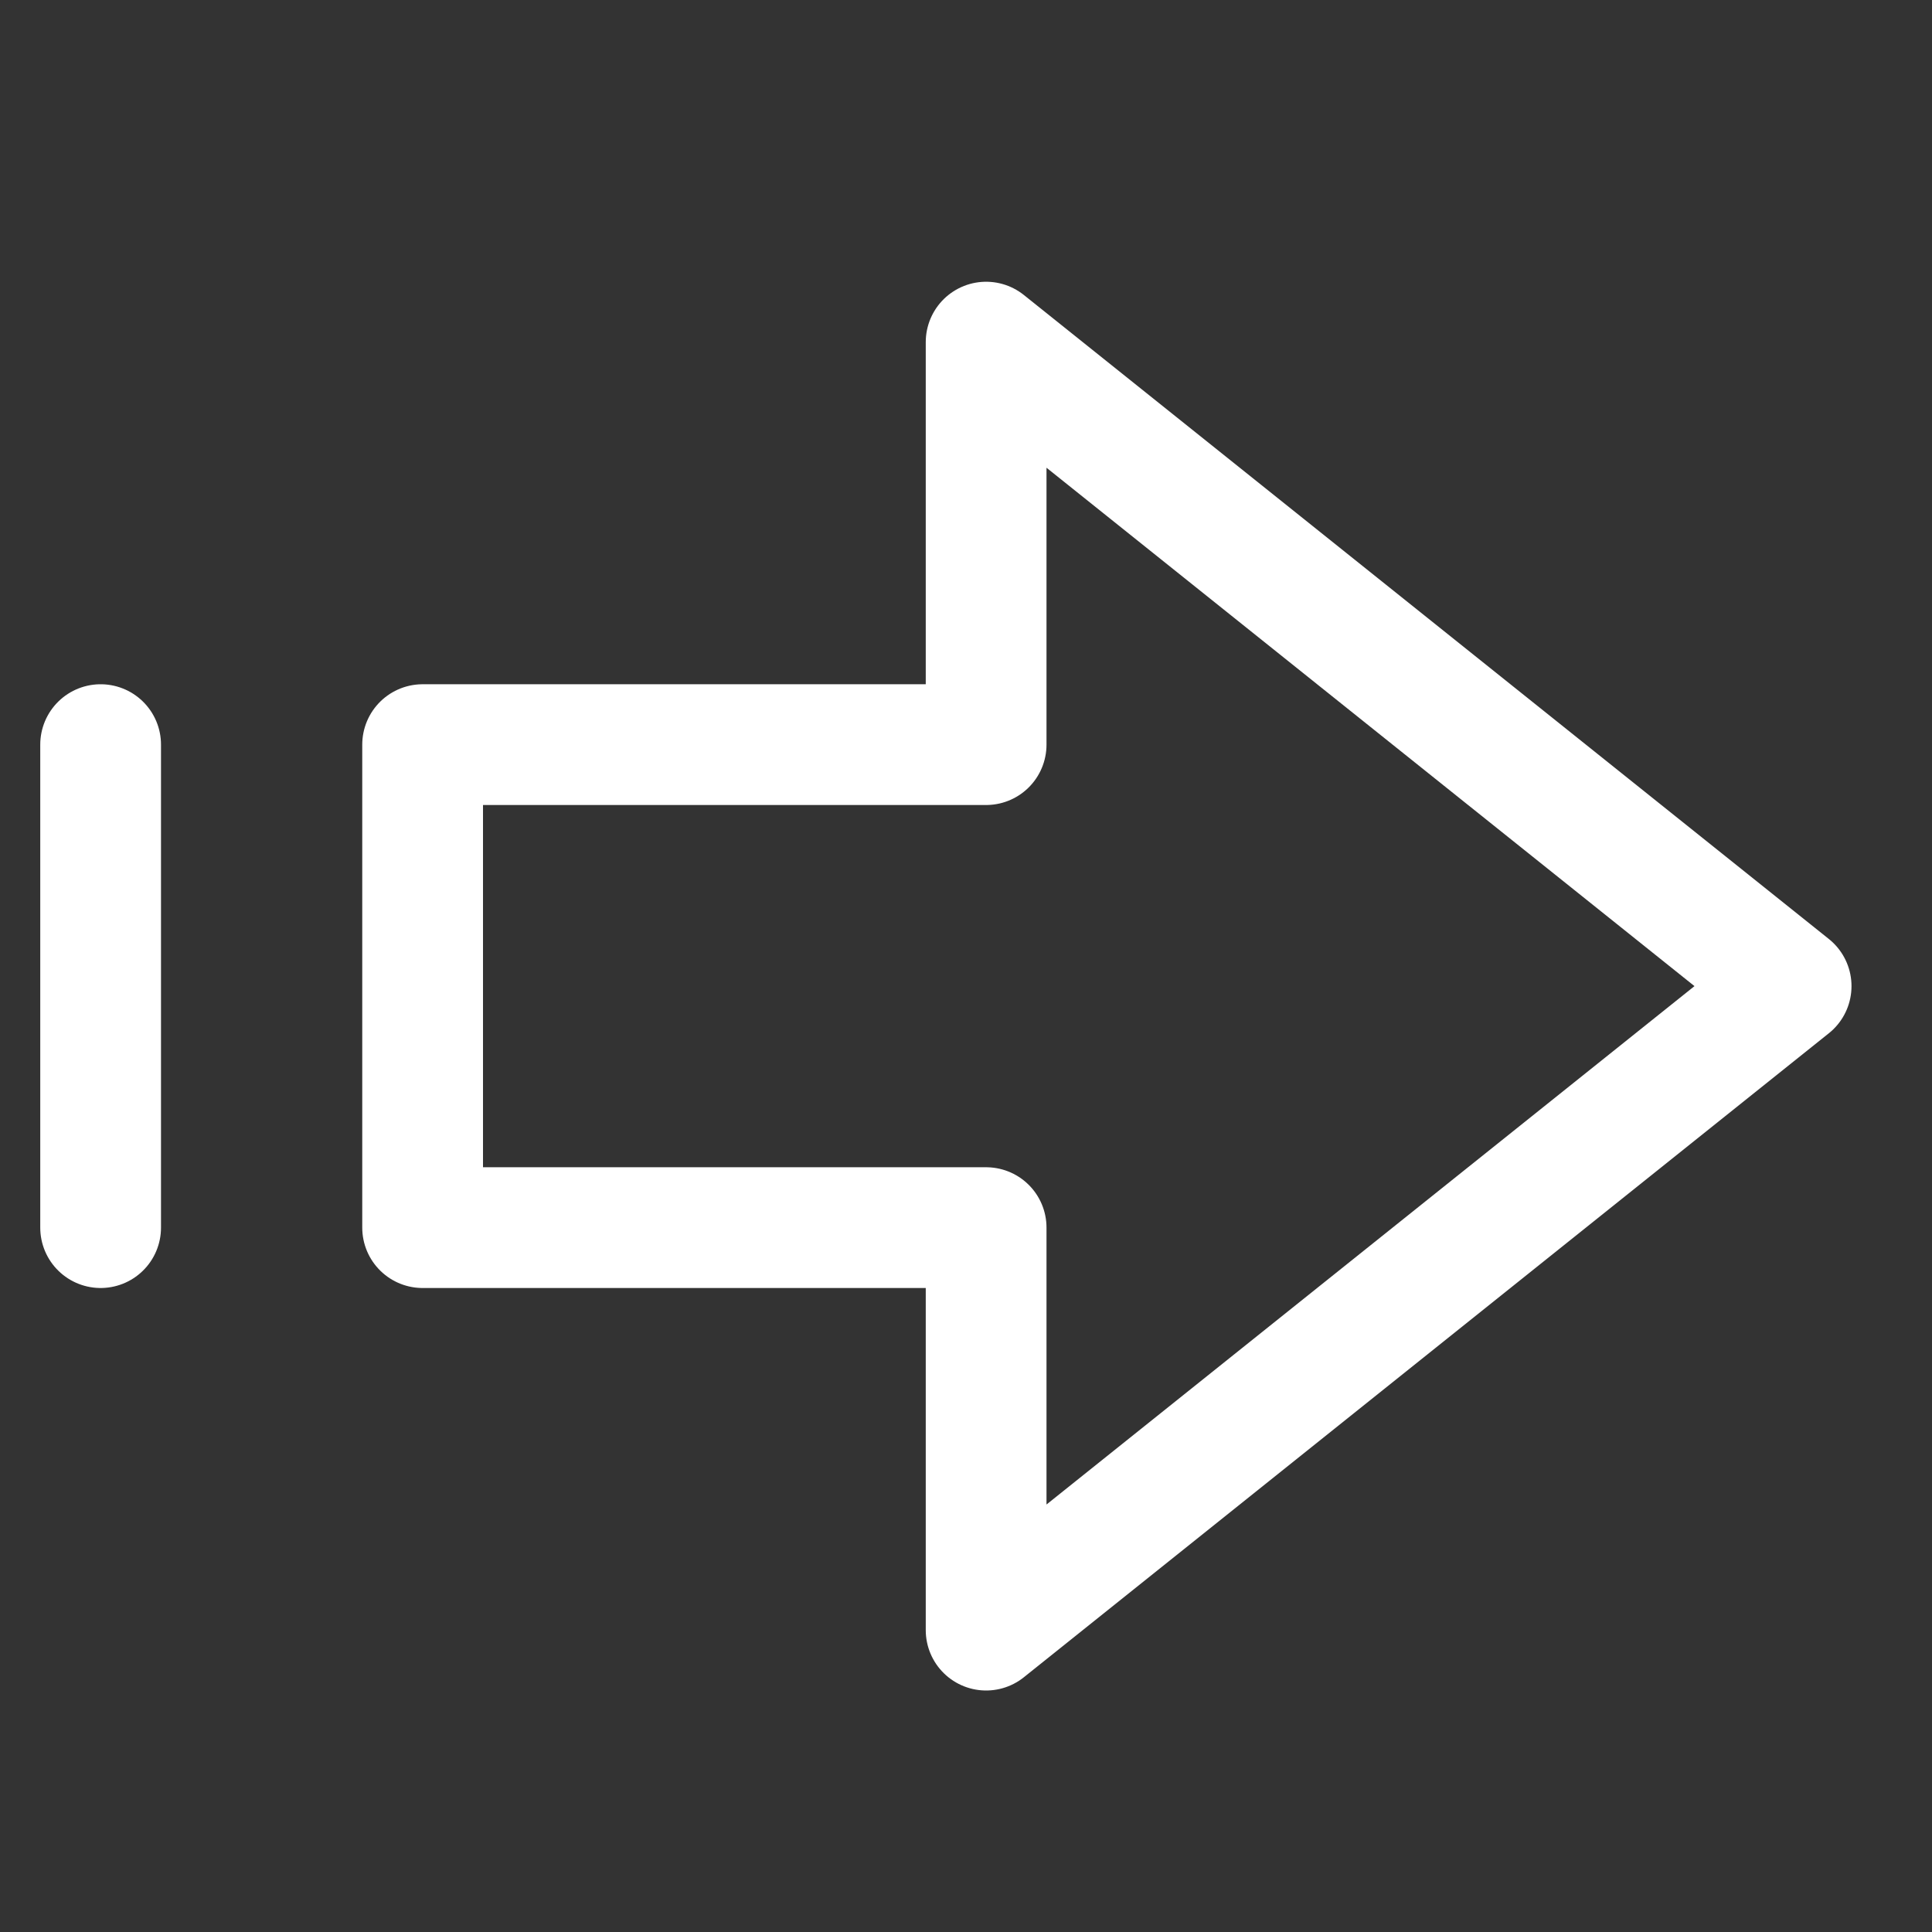
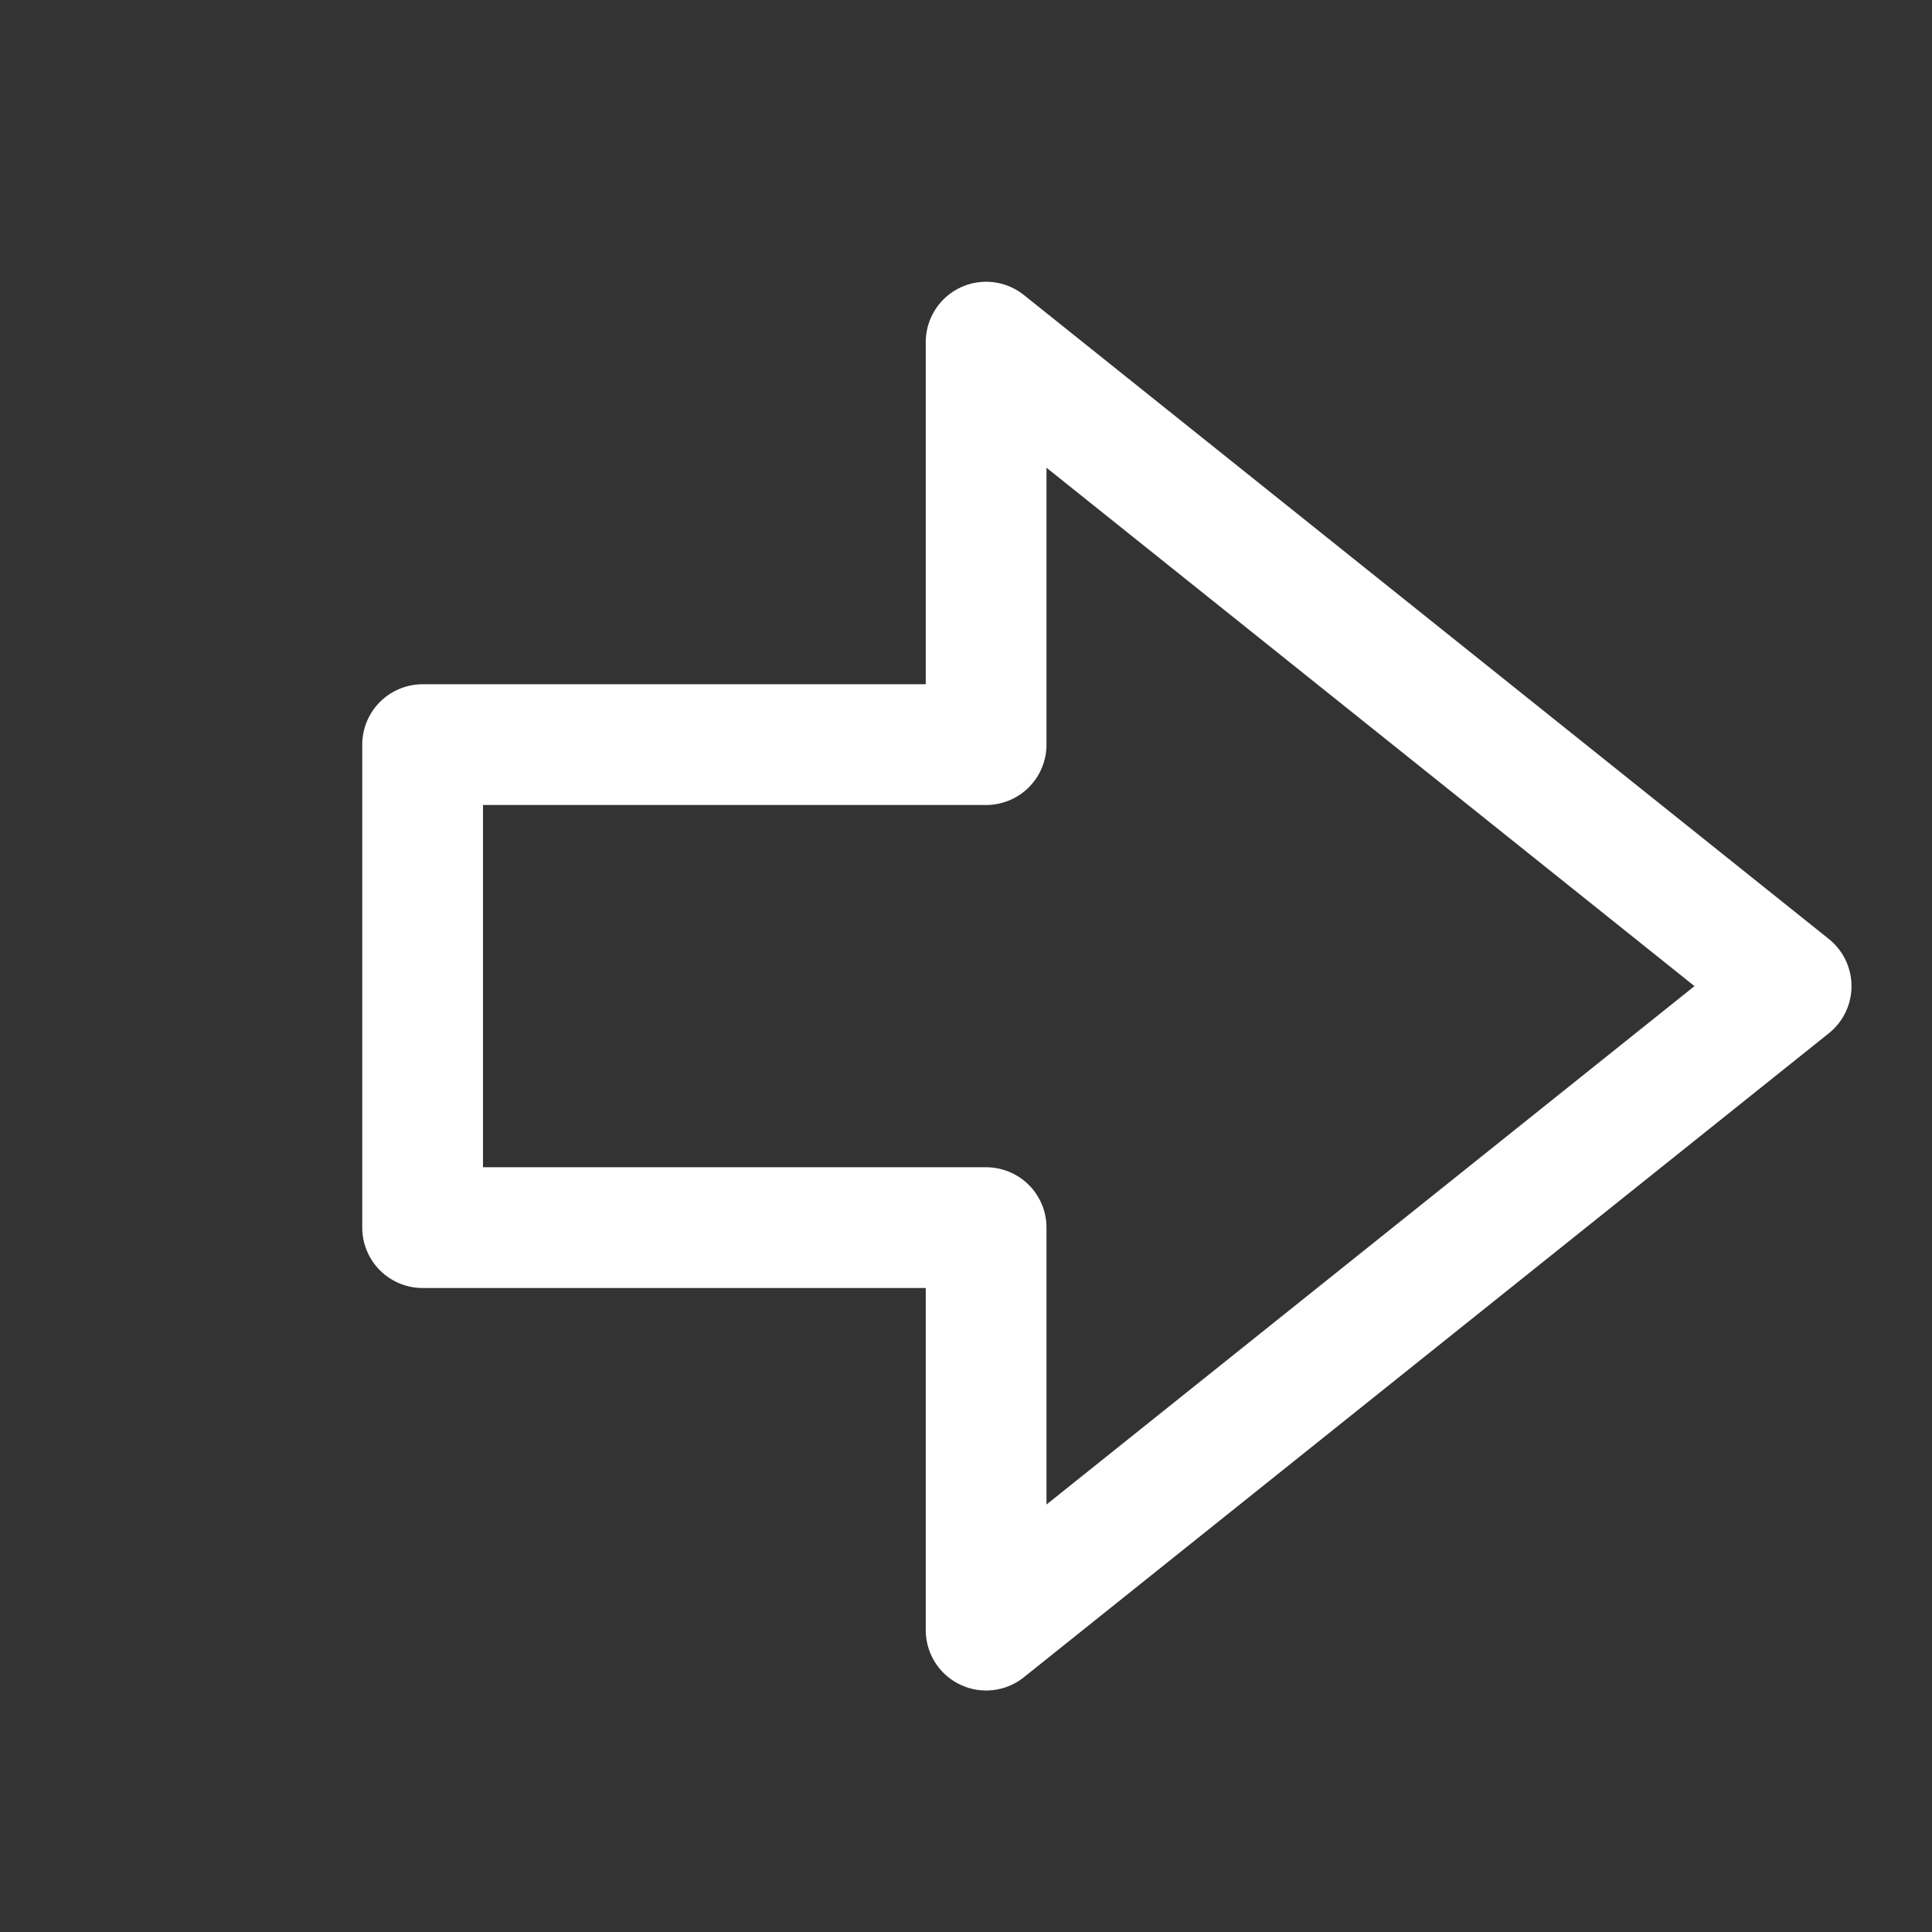
<svg xmlns="http://www.w3.org/2000/svg" version="1.1" x="0px" y="0px" viewBox="0 0 48 48" xml:space="preserve" width="48" height="48">
  <rect x="0" y="0" width="48" height="48" fill="#333333" stroke="none" />
  <g class="nc-icon-wrapper" fill="#ffffff" transform="translate(0.5, 0.5)">
    <polygon fill="none" stroke="#ffffff" stroke-width="3" stroke-linecap="round" stroke-miterlimit="10" points="44,24 24,8 24,18 10,18 10,30 24,30 24,40 " stroke-linejoin="round" />
-     <line data-color="color-2" fill="none" stroke="#ffffff" stroke-width="3" stroke-linecap="round" stroke-miterlimit="10" x1="2" y1="18" x2="2" y2="30" stroke-linejoin="round" />
  </g>
</svg>